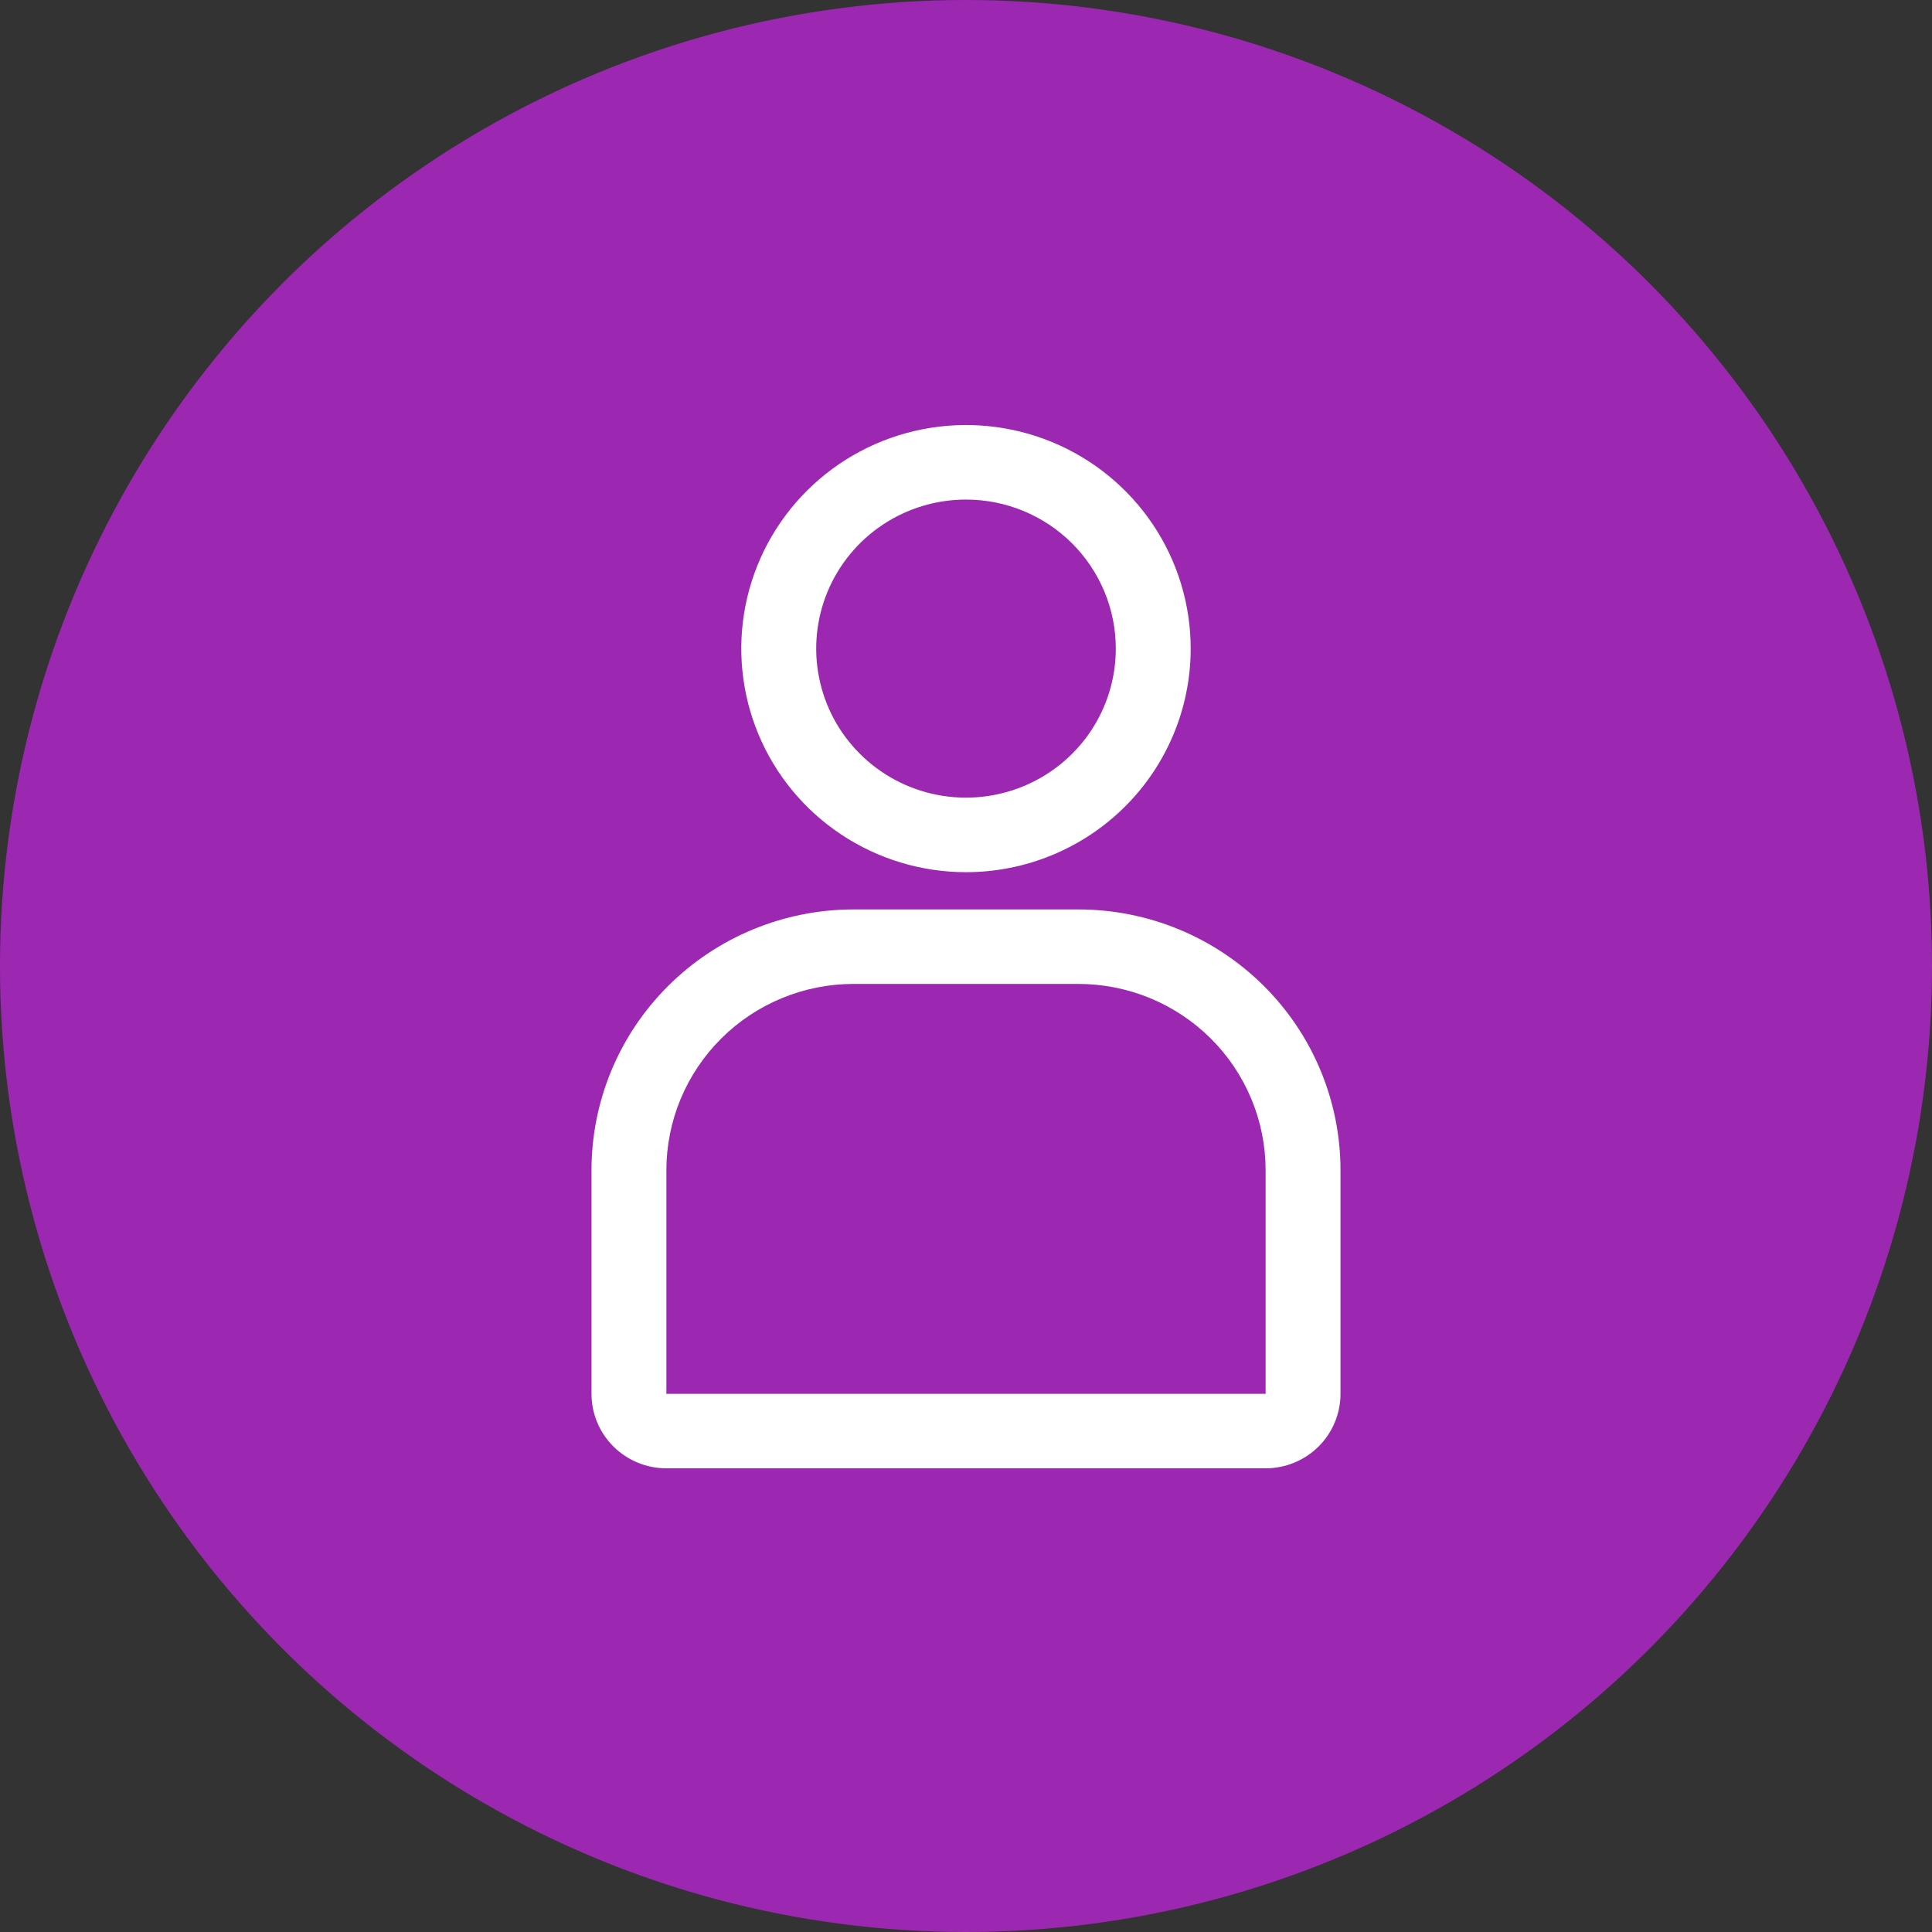
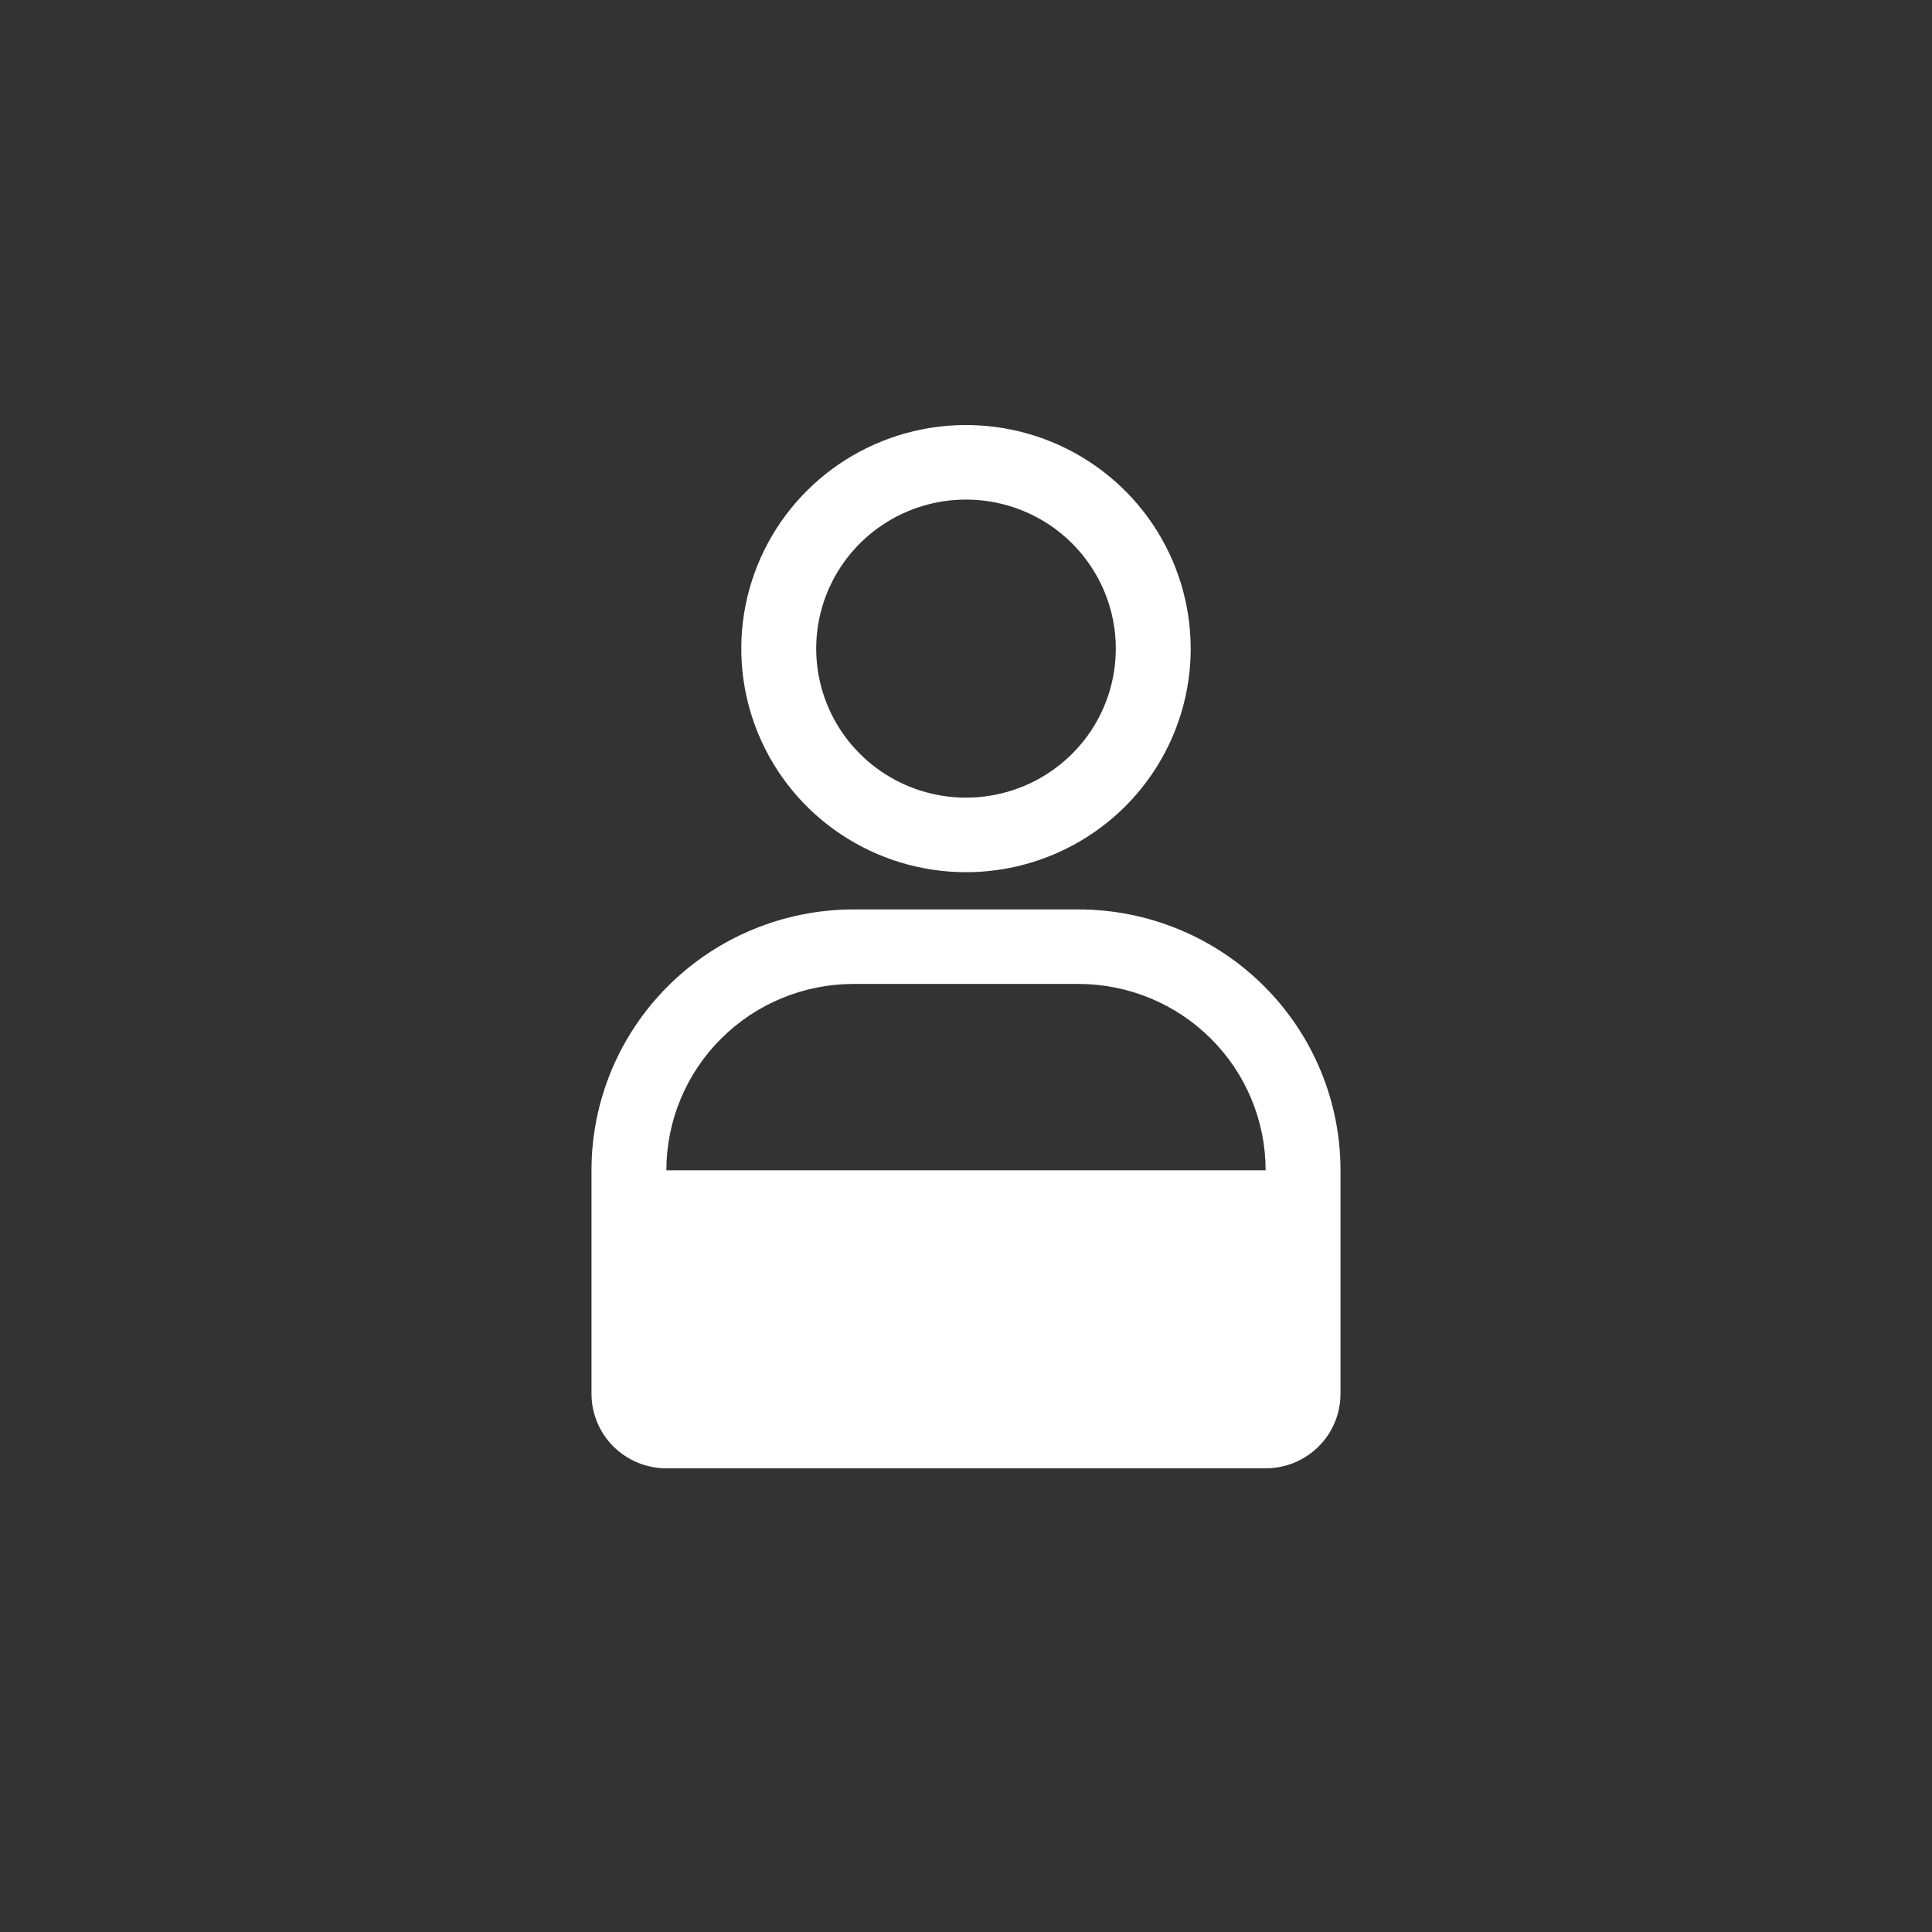
<svg xmlns="http://www.w3.org/2000/svg" width="50" height="50" viewBox="0 0 50 50" fill="none">
  <rect x="0" y="0" width="50" height="50" fill="#333333" stroke="none" />
-   <circle cx="25" cy="25" r="25" fill="#9C28B1" />
  <path d="M25 22.572C23.85 22.572 22.726 22.232 21.769 21.596C20.813 20.961 20.067 20.057 19.627 19C19.187 17.943 19.072 16.779 19.296 15.657C19.521 14.535 20.075 13.504 20.888 12.695C21.701 11.886 22.737 11.334 23.866 11.111C24.994 10.888 26.163 11.002 27.226 11.44C28.288 11.878 29.196 12.62 29.835 13.571C30.474 14.523 30.815 15.642 30.815 16.786C30.815 18.32 30.203 19.792 29.112 20.877C28.021 21.962 26.542 22.572 25 22.572ZM25 12.929C24.233 12.929 23.484 13.155 22.846 13.579C22.209 14.002 21.712 14.605 21.418 15.31C21.125 16.015 21.048 16.79 21.198 17.538C21.347 18.287 21.716 18.974 22.259 19.513C22.801 20.053 23.492 20.42 24.244 20.569C24.996 20.718 25.775 20.641 26.484 20.349C27.192 20.057 27.798 19.563 28.224 18.929C28.65 18.294 28.877 17.549 28.877 16.786C28.877 15.763 28.468 14.782 27.741 14.058C27.014 13.335 26.028 12.929 25 12.929Z" fill="white" />
-   <path d="M32.754 38H17.246C16.732 38 16.239 37.797 15.875 37.435C15.512 37.074 15.308 36.583 15.308 36.072V30.286C15.308 28.495 16.022 26.779 17.295 25.513C18.567 24.247 20.293 23.536 22.092 23.536H27.908C29.707 23.536 31.433 24.247 32.705 25.513C33.978 26.779 34.692 28.495 34.692 30.286V36.072C34.692 36.583 34.488 37.074 34.125 37.435C33.761 37.797 33.268 38 32.754 38ZM22.092 25.464C20.807 25.464 19.574 25.972 18.666 26.876C17.757 27.781 17.246 29.007 17.246 30.286V36.072H32.754V30.286C32.754 29.652 32.629 29.026 32.385 28.441C32.142 27.856 31.785 27.324 31.334 26.876C30.884 26.429 30.35 26.073 29.762 25.831C29.174 25.589 28.544 25.464 27.908 25.464H22.092Z" fill="white" />
+   <path d="M32.754 38H17.246C16.732 38 16.239 37.797 15.875 37.435C15.512 37.074 15.308 36.583 15.308 36.072V30.286C15.308 28.495 16.022 26.779 17.295 25.513C18.567 24.247 20.293 23.536 22.092 23.536H27.908C29.707 23.536 31.433 24.247 32.705 25.513C33.978 26.779 34.692 28.495 34.692 30.286V36.072C34.692 36.583 34.488 37.074 34.125 37.435C33.761 37.797 33.268 38 32.754 38ZM22.092 25.464C20.807 25.464 19.574 25.972 18.666 26.876C17.757 27.781 17.246 29.007 17.246 30.286H32.754V30.286C32.754 29.652 32.629 29.026 32.385 28.441C32.142 27.856 31.785 27.324 31.334 26.876C30.884 26.429 30.35 26.073 29.762 25.831C29.174 25.589 28.544 25.464 27.908 25.464H22.092Z" fill="white" />
</svg>